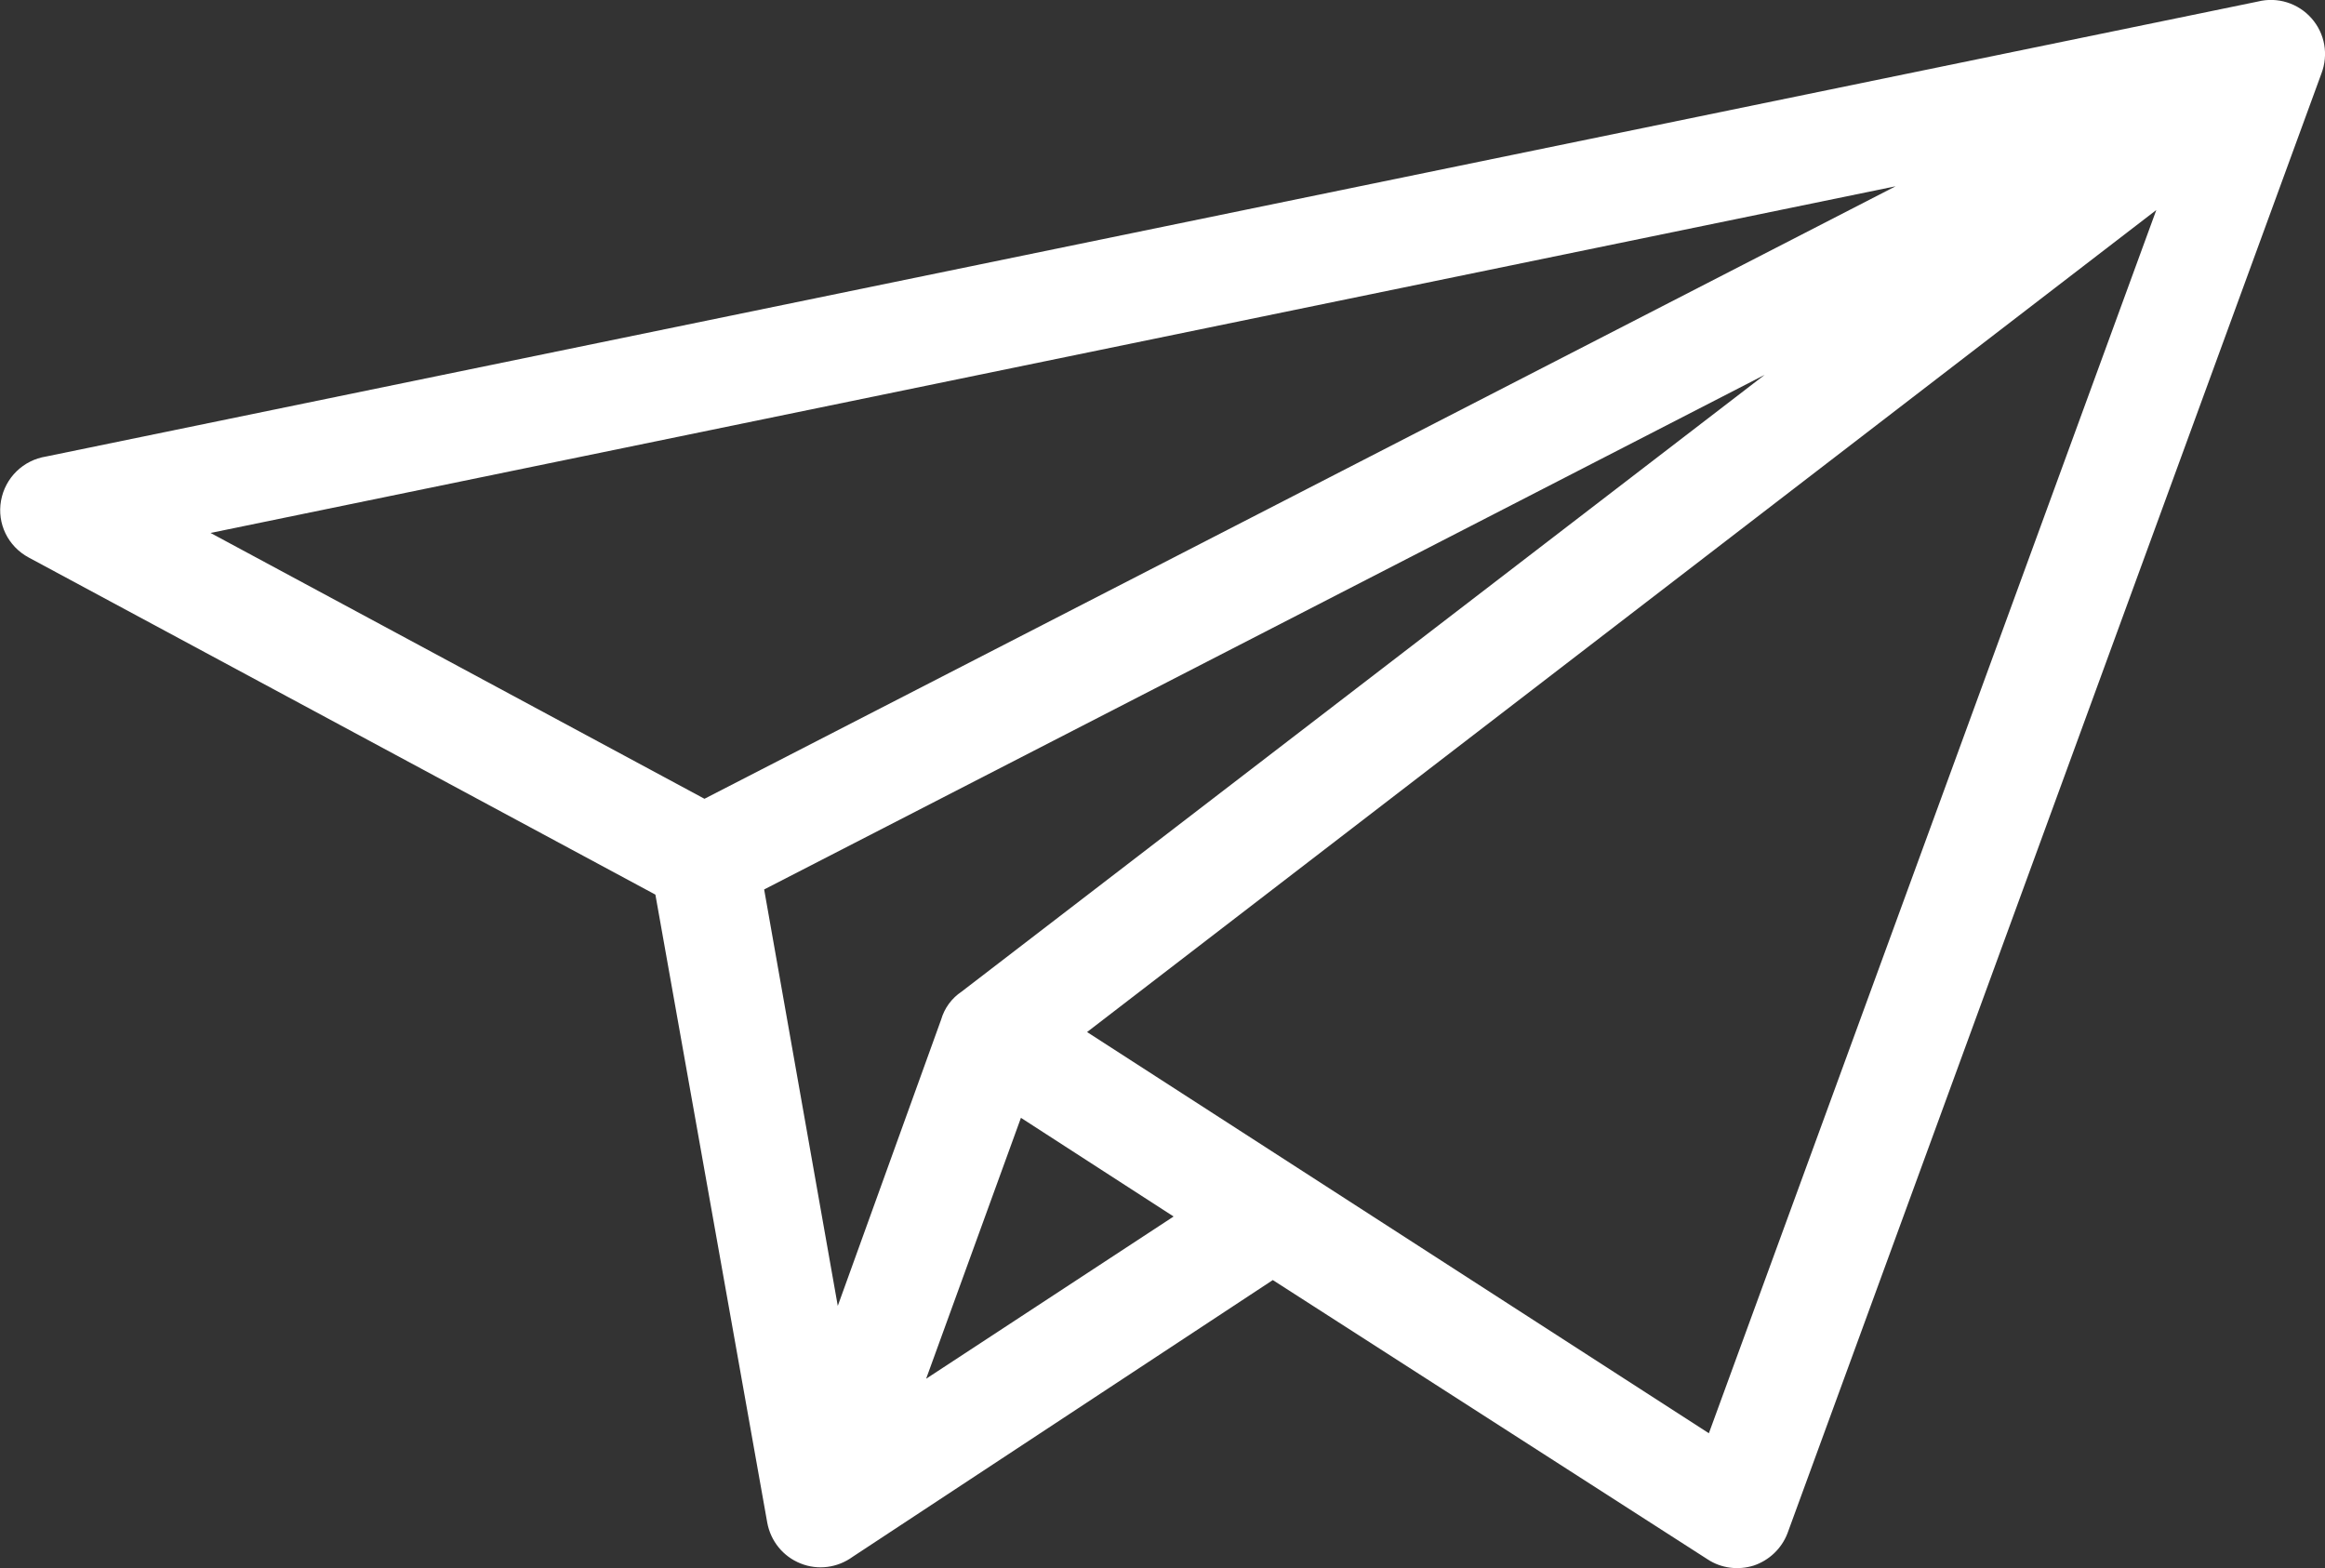
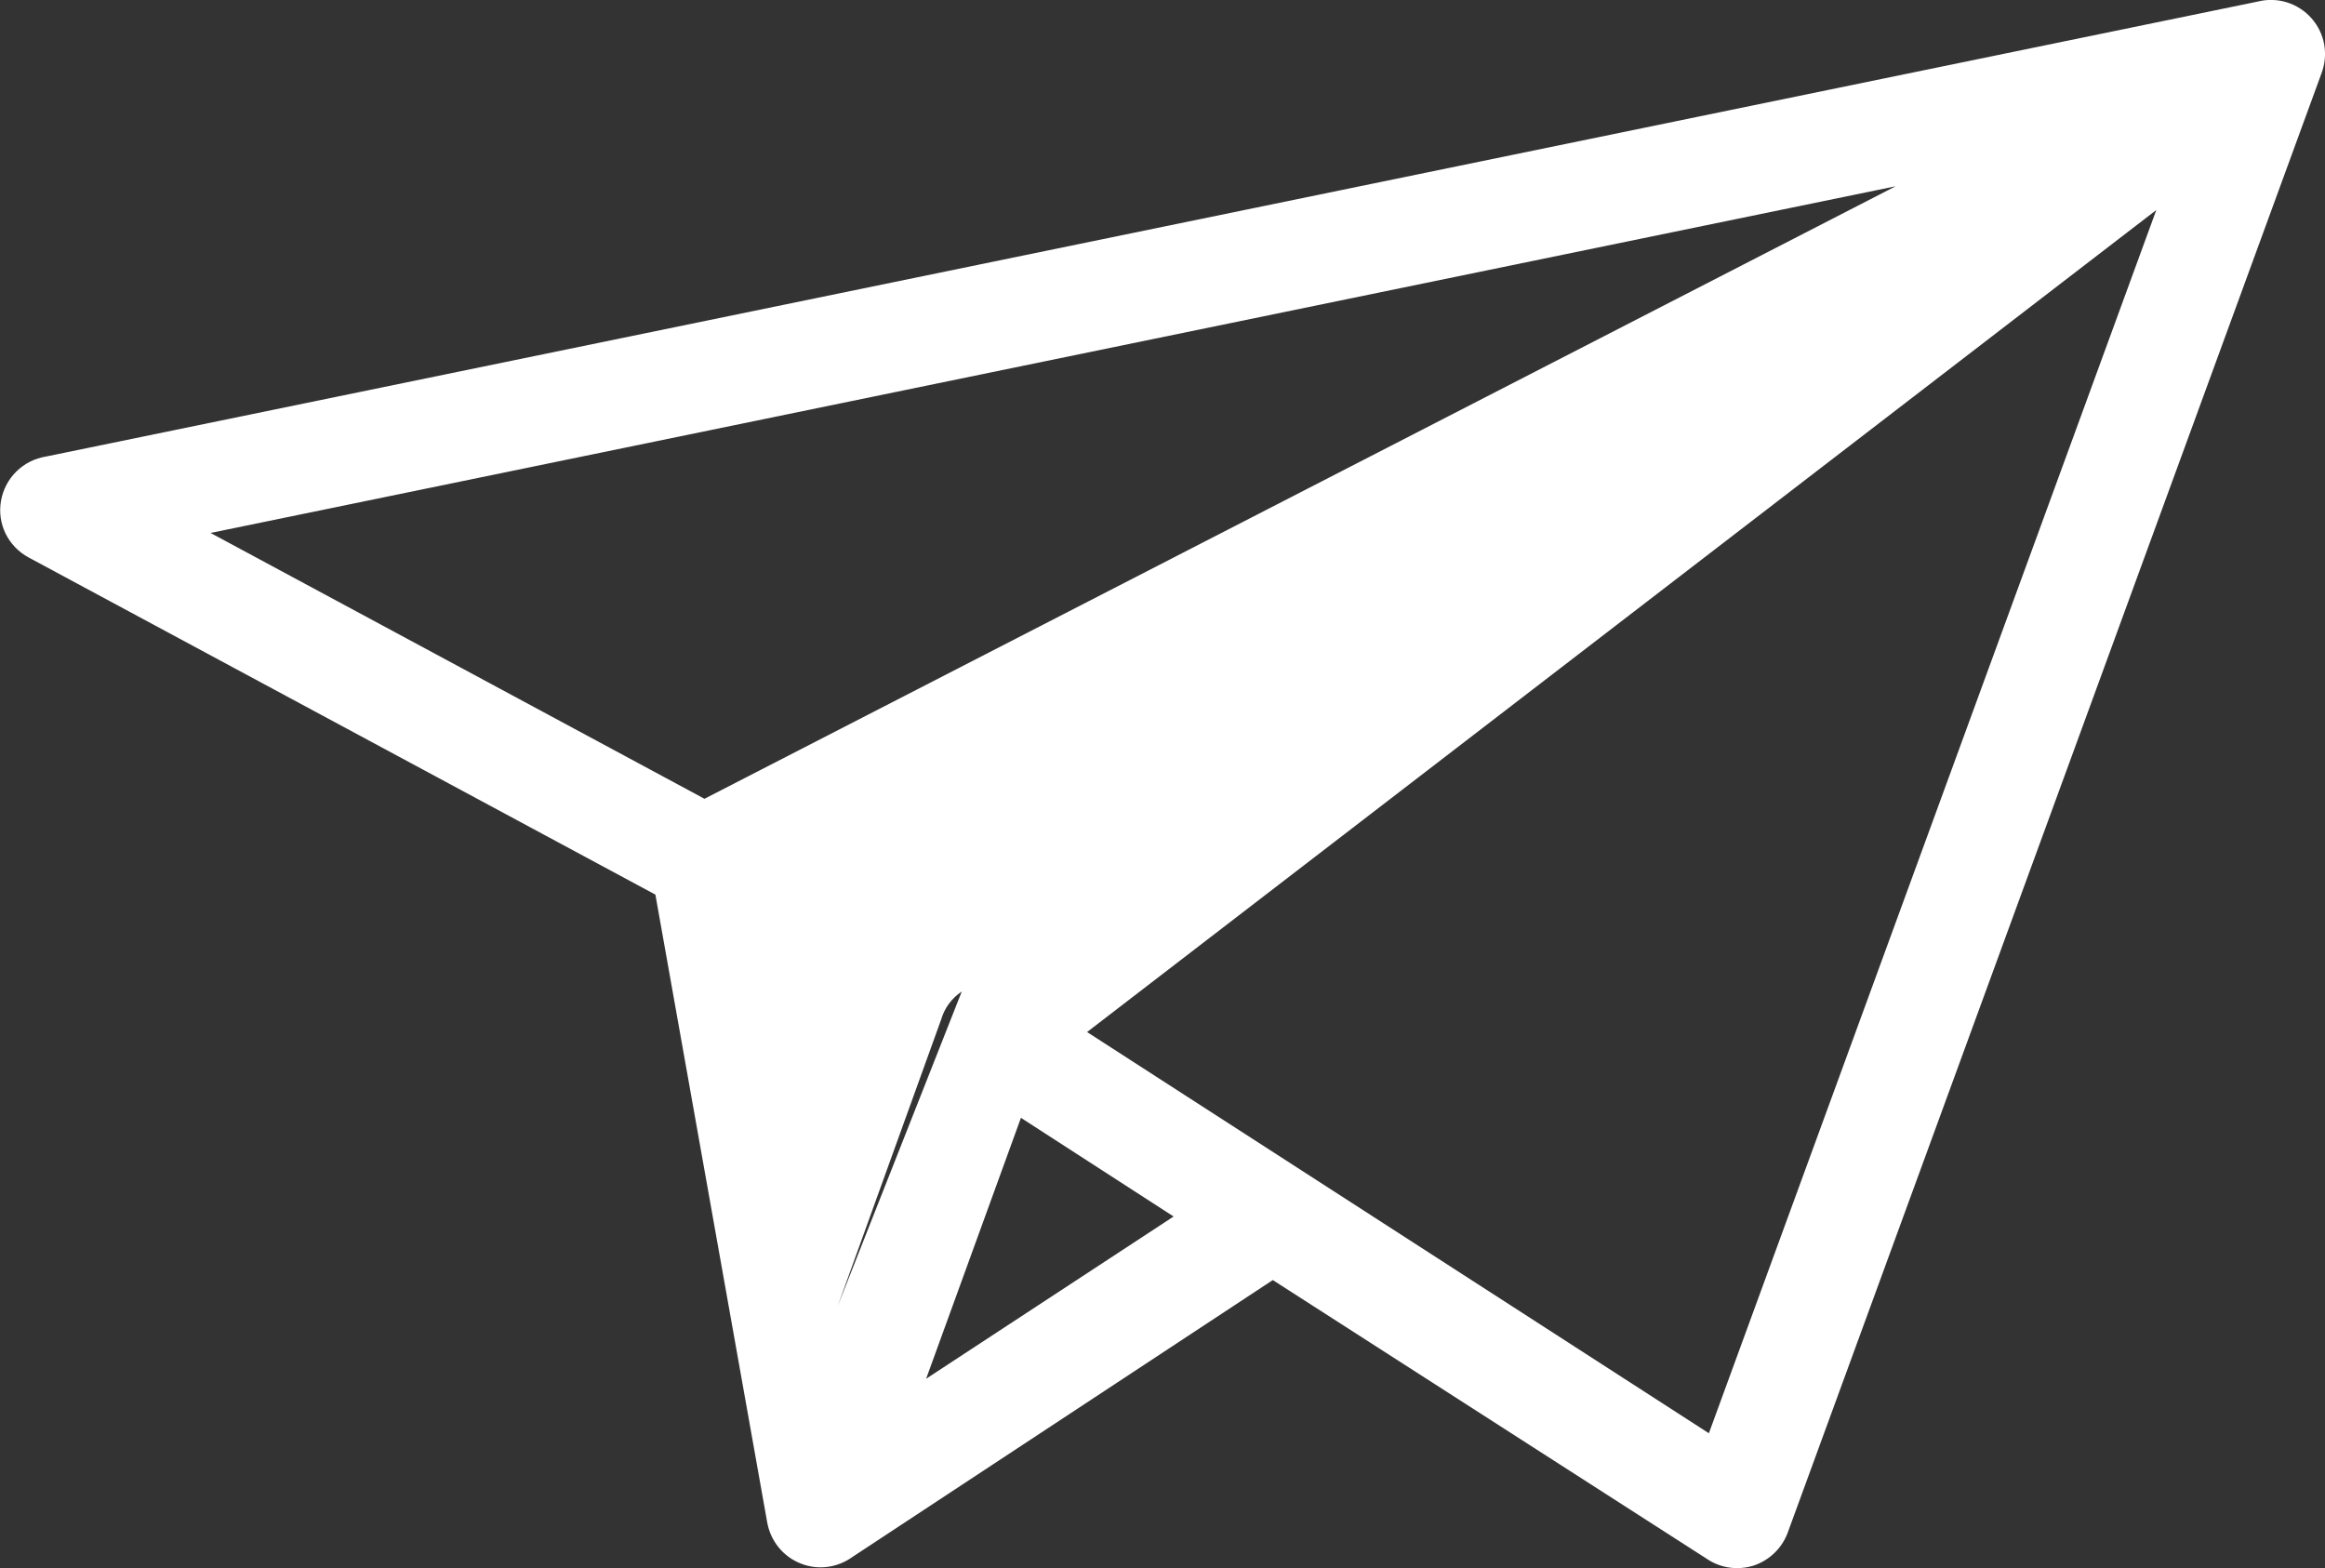
<svg xmlns="http://www.w3.org/2000/svg" id="Ebene_2" data-name="Ebene 2" viewBox="0 0 90 60.71">
  <rect x="0" y="0" width="90" height="60.71" fill="#333333" stroke="none" />
  <defs>
    <style>
      .cls-1 {
        fill: #fff;
        fill-rule: evenodd;
      }
    </style>
  </defs>
  <g id="Ebene_1-2" data-name="Ebene 1">
-     <path class="cls-1" d="M32.43,50.55l4-11.08c.13-.45.41-.83.8-1.09l31.08-23.87-38.73,19.92,2.85,16.12ZM39.52,43.27l5.91,3.82-9.58,6.28,3.67-10.1ZM83.47,8.13l-17.32,47.35-24.07-15.53,41.39-31.82ZM87.4.06c.76-.19,1.56.06,2.08.65.52.59.66,1.41.38,2.14l-20.67,56.51c-.23.59-.71,1.04-1.3,1.24-.6.19-1.26.11-1.79-.24l-16.83-10.81-16.26,10.71c-.59.43-1.35.53-2.02.26-.68-.27-1.16-.87-1.29-1.58l-4.33-24.31L1.11,21.58c-.8-.43-1.23-1.31-1.07-2.2.16-.89.86-1.57,1.75-1.71L87.4.06ZM27.27,30.92l-19.12-10.29L73.38,7.21,27.27,30.92Z" />
+     <path class="cls-1" d="M32.43,50.55l4-11.08c.13-.45.41-.83.8-1.09ZM39.52,43.27l5.91,3.82-9.58,6.28,3.67-10.1ZM83.47,8.13l-17.32,47.35-24.07-15.53,41.39-31.82ZM87.4.06c.76-.19,1.56.06,2.08.65.52.59.66,1.41.38,2.14l-20.67,56.51c-.23.59-.71,1.04-1.3,1.24-.6.19-1.26.11-1.79-.24l-16.83-10.81-16.26,10.71c-.59.43-1.35.53-2.02.26-.68-.27-1.16-.87-1.29-1.58l-4.33-24.31L1.11,21.58c-.8-.43-1.23-1.31-1.07-2.2.16-.89.86-1.57,1.75-1.71L87.4.06ZM27.27,30.92l-19.12-10.29L73.38,7.21,27.27,30.92Z" />
  </g>
</svg>